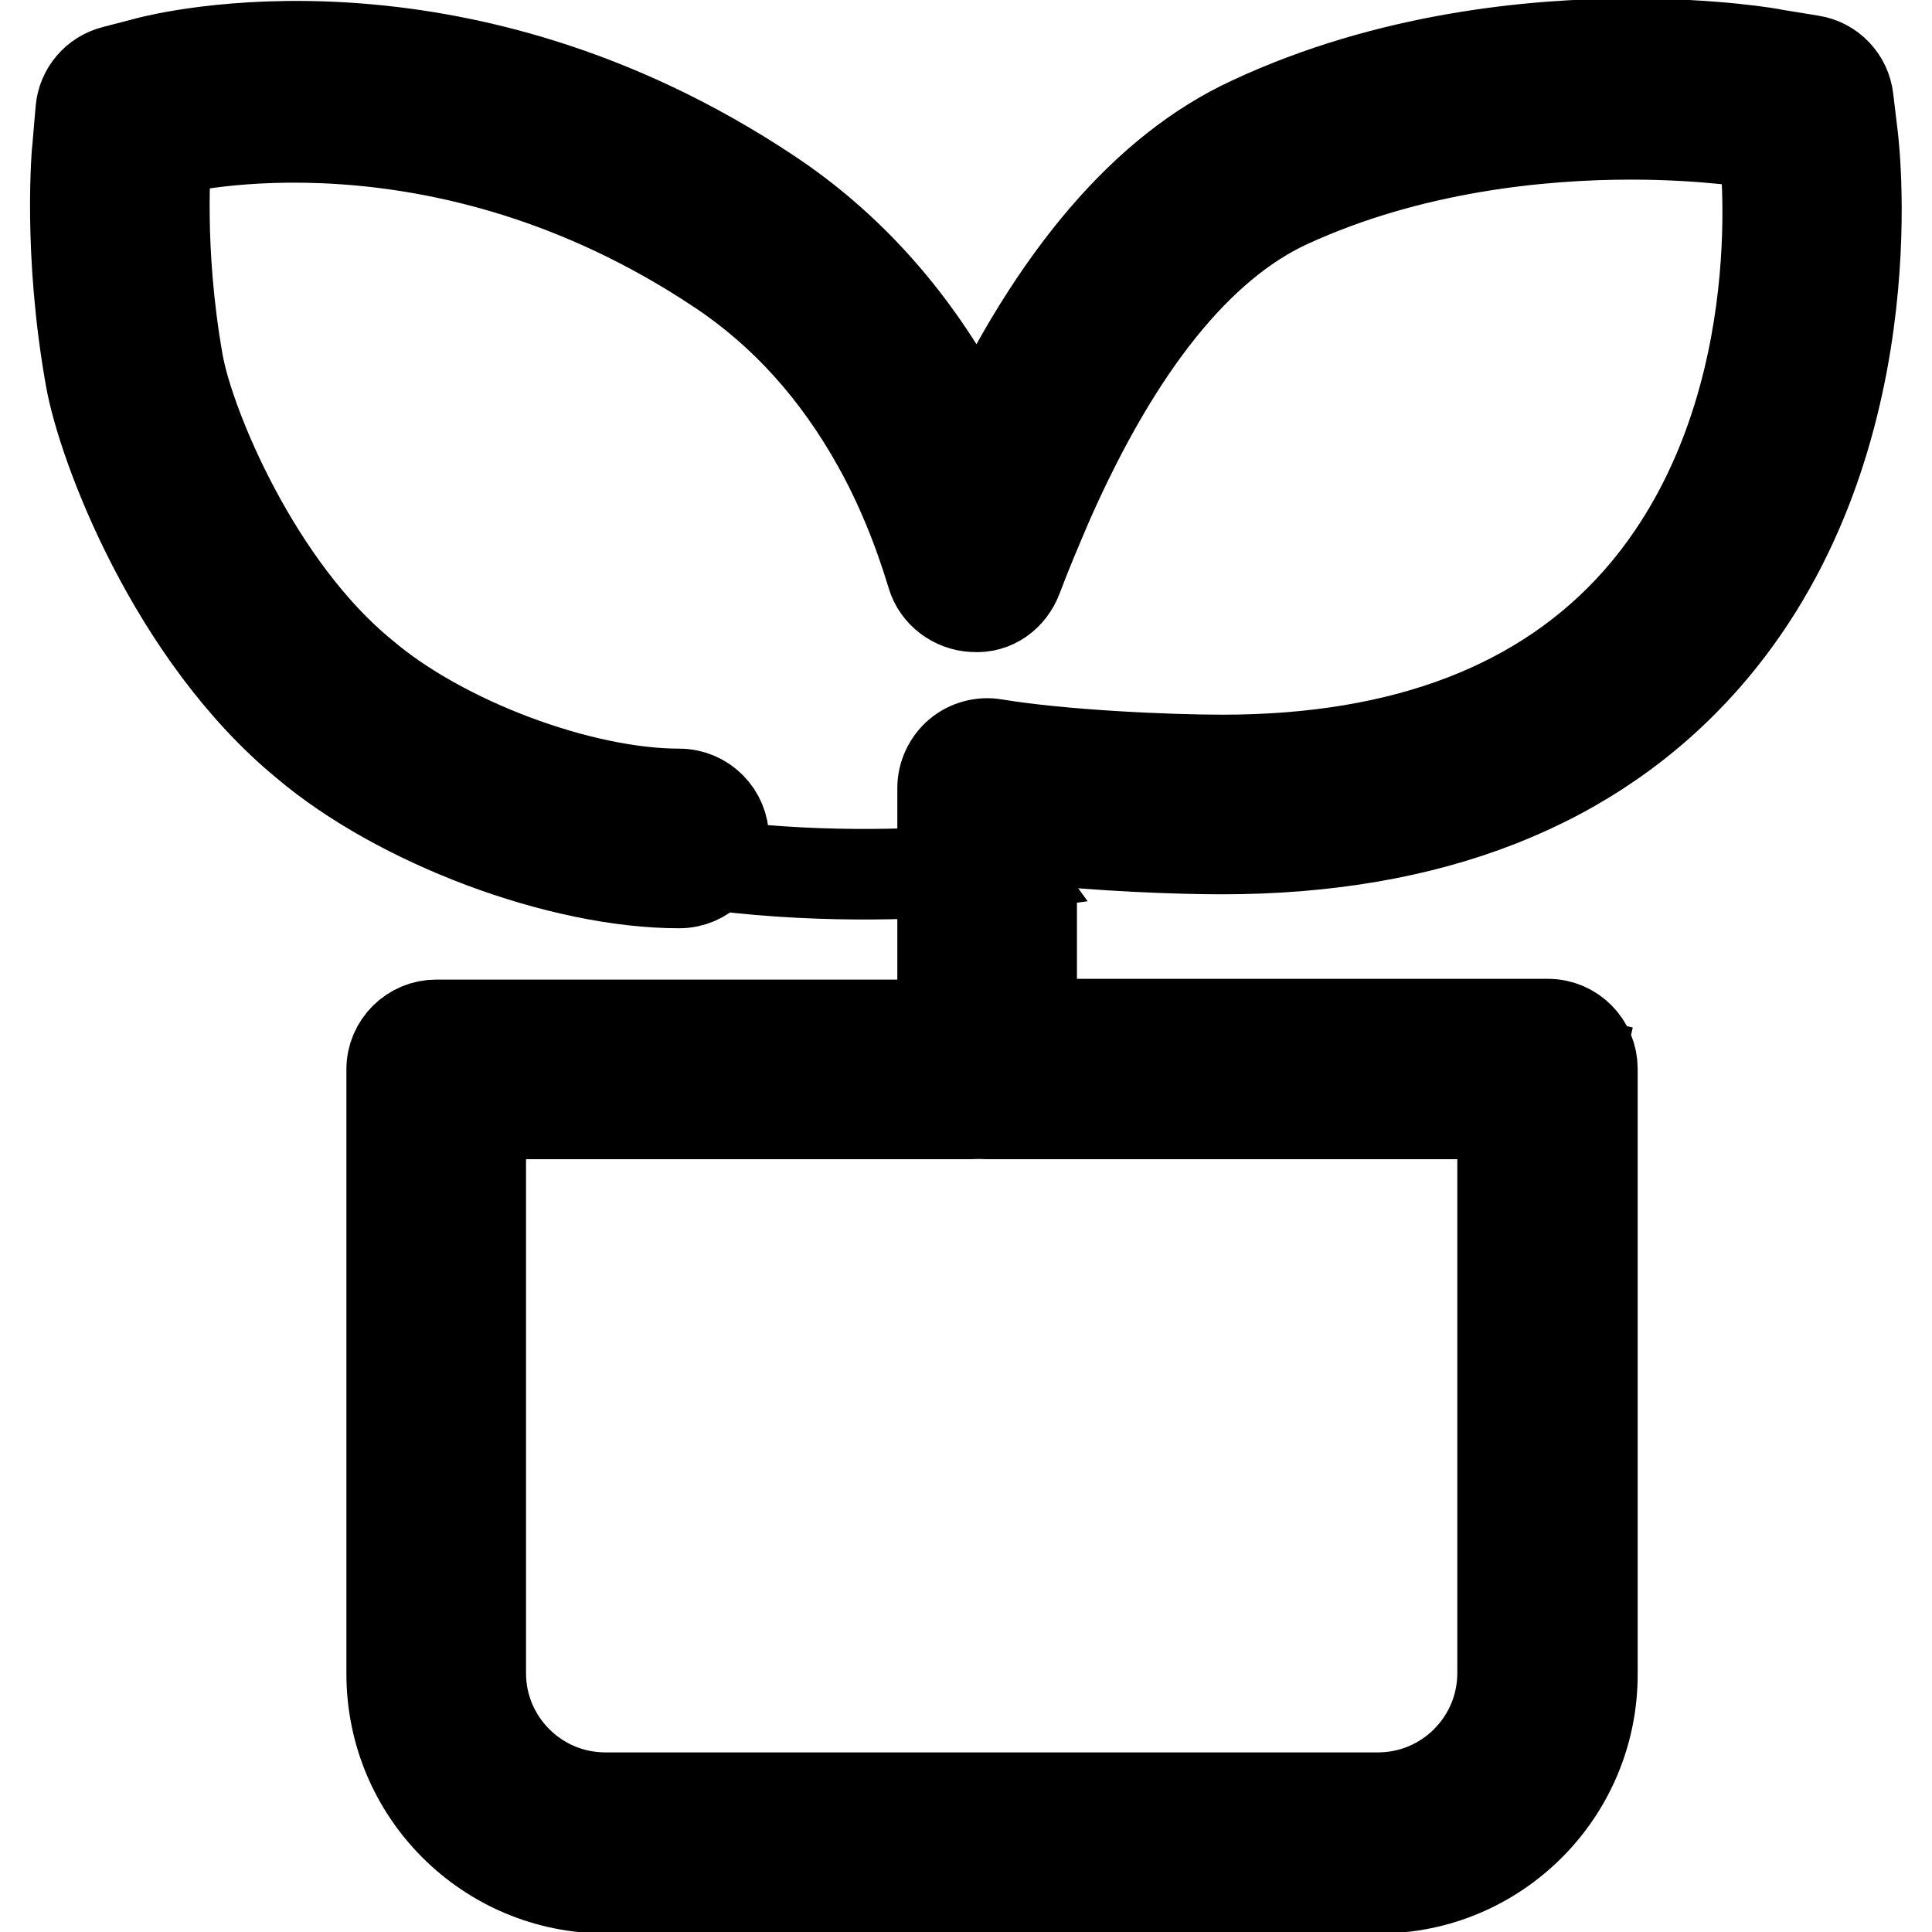
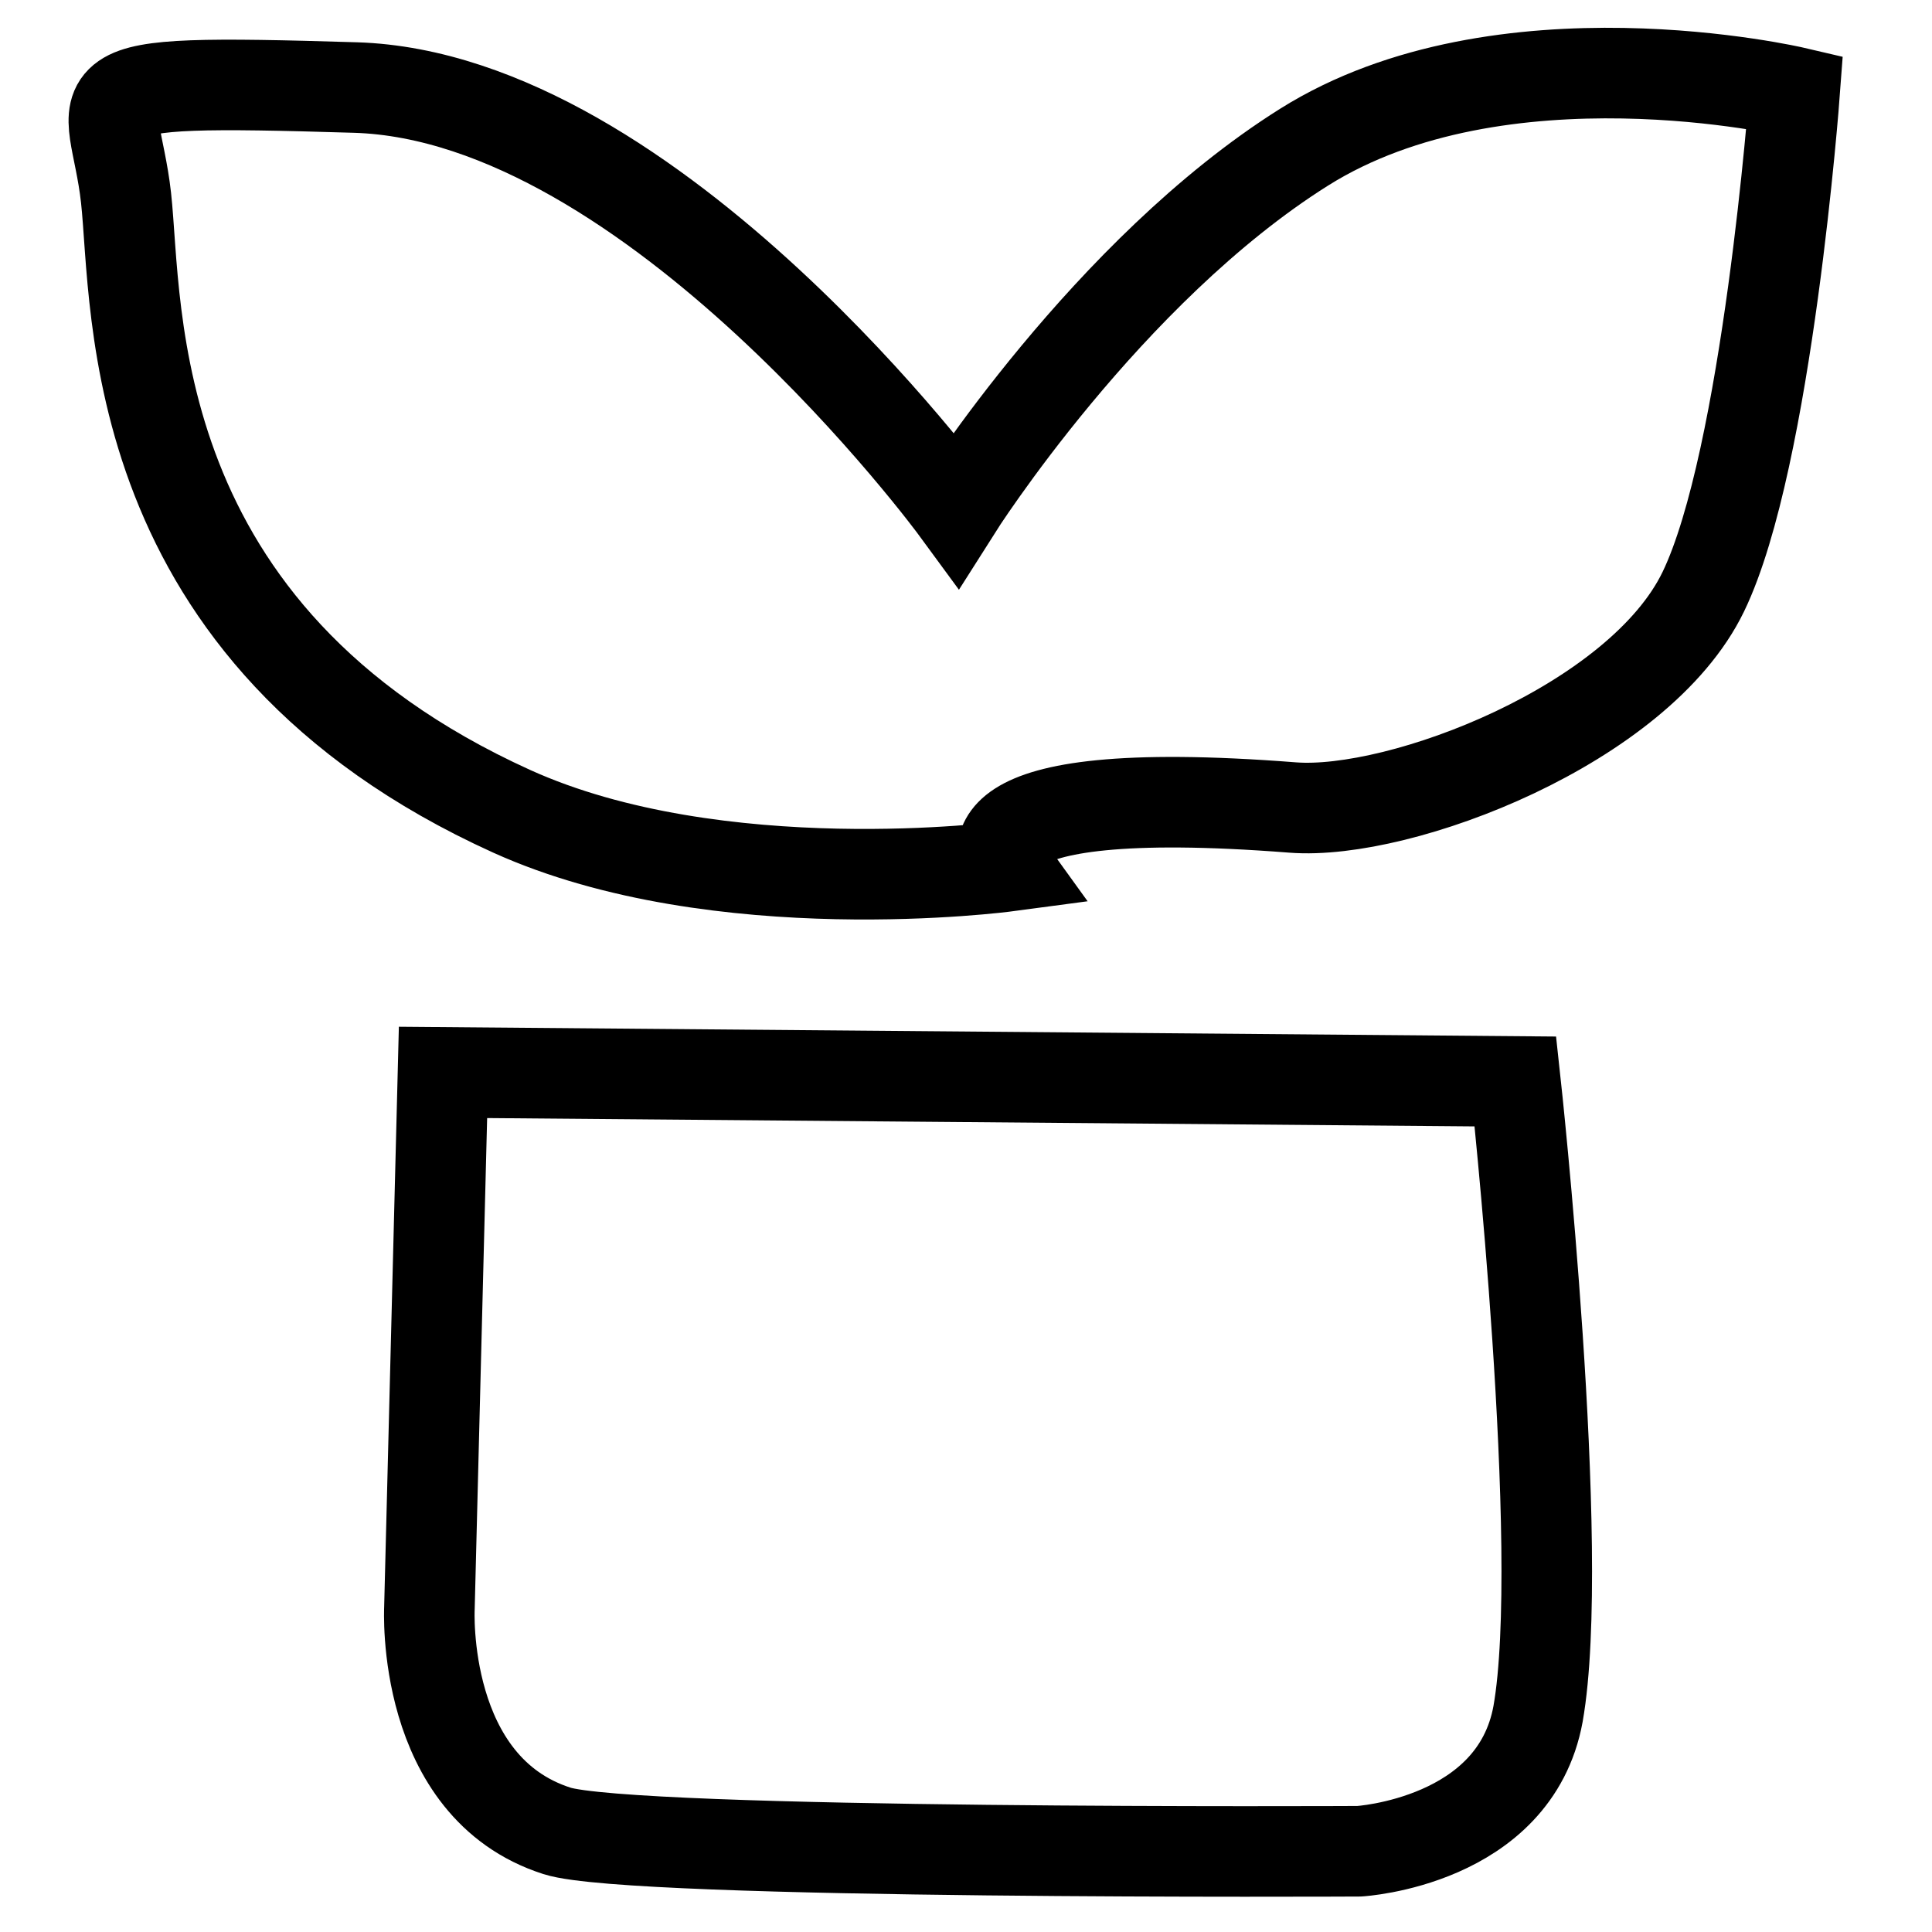
<svg xmlns="http://www.w3.org/2000/svg" version="1.1" x="0px" y="0px" viewBox="0 0 256 256" enable-background="new 0 0 256 256" xml:space="preserve">
  <g>
    <path stroke-width="12" fill-opacity="0" stroke="#000000" d="M172.8,19.5c-26.1,16.4-46.1,48-46.1,48S86.6,12.8,47.1,11.6c-39.5-1.2-32,0.1-30.4,14.6S16,84,67.8,107.5 c27.4,12.4,65.6,7.3,65.6,7.3s-8.2-11.4,37.9-7.8c14.3,1.1,45.9-11,54.4-28.6s12.1-66.2,12.1-66.2S198.9,3.1,172.8,19.5z  M58.7,142.1l-1.8,71c0,0-1.2,23.7,16.9,29.5c10,3.2,106.3,2.7,106.3,2.7s20.6-1.2,23.7-18.2c3.8-21.5-3-83.8-3-83.8L58.7,142.1z" />
-     <path stroke-width="12" fill-opacity="0" stroke="#000000" d="M213.7,141.7l1.3,0.3L213.7,141.7z M182.7,250.2H80.3c-15.7,0-28.4-12.7-28.4-28.4v-80.1 c0-3.3,2.7-5.9,5.9-5.9h67.1v-31.4c0-1.7,0.8-3.4,2.1-4.5c1.3-1.1,3.1-1.6,4.8-1.3c9.1,1.5,23.1,2.1,30.2,2.1 c24.1,0,42.6-7.1,55-21.1c21-23.8,17-58.5,16.8-59.9l-0.1-0.6l-0.6-0.1c-0.1,0-6.9-1.2-17-1.2c-11.7,0-29.1,1.6-45.4,9.1 c-11.9,5.5-22.6,18.8-31.8,39.6c-1.5,3.5-2.9,6.8-4.1,10c-0.9,2.4-3.1,4.1-5.8,3.9c-2.5-0.1-4.8-1.8-5.5-4.2 c-1.9-6.3-4.3-12.1-7.2-17.3c-5.4-9.7-12.4-17.5-21-23.2c-37.2-24.8-72-16-72.7-15.9l-0.5,0.1l-0.1,0.6c0,0.5-1.1,12.4,1.6,27.6 c1.5,8.4,10.4,29.8,24.5,41.3c10.4,8.9,28.8,15.8,41.9,15.8c3.3,0,5.9,2.7,5.9,5.9S93.3,117,90,117c-15.8,0-37.1-8-49.5-18.5 C23,84.1,13.6,59.2,12,50.1C9,33.3,10.2,19.9,10.3,19.3l0.4-4.7c0.2-2.5,2-4.6,4.4-5.2l4.6-1.2C21.7,7.7,60.3-2.1,102,25.7 c10.2,6.8,18.5,16,24.8,27.3c1,1.8,1.9,3.6,2.8,5.4c10.1-21.7,22.3-35.9,36.2-42.3C184,7.6,203.2,5.8,216.1,5.8 c11.2,0,18.7,1.3,19,1.4L240,8c2.6,0.4,4.6,2.5,4.9,5.1l0.6,5c0.2,1.7,4.9,41.5-19.7,69.3c-14.7,16.6-36.2,25.1-63.9,25.1 c-5.9,0-16.3-0.4-25.2-1.4v24.6h68.4c3.3,0,5.9,2.7,5.9,5.9v80.1C211.1,237.4,198.4,250.2,182.7,250.2z M63.7,147.6v74.1 c0,9.1,7.4,16.5,16.5,16.5h102.4c9.1,0,16.5-7.4,16.5-16.5v-74.1h-68.4c-0.3,0-0.7,0-1-0.1c-0.3,0.1-0.7,0.1-1,0.1H63.7z" />
  </g>
</svg>